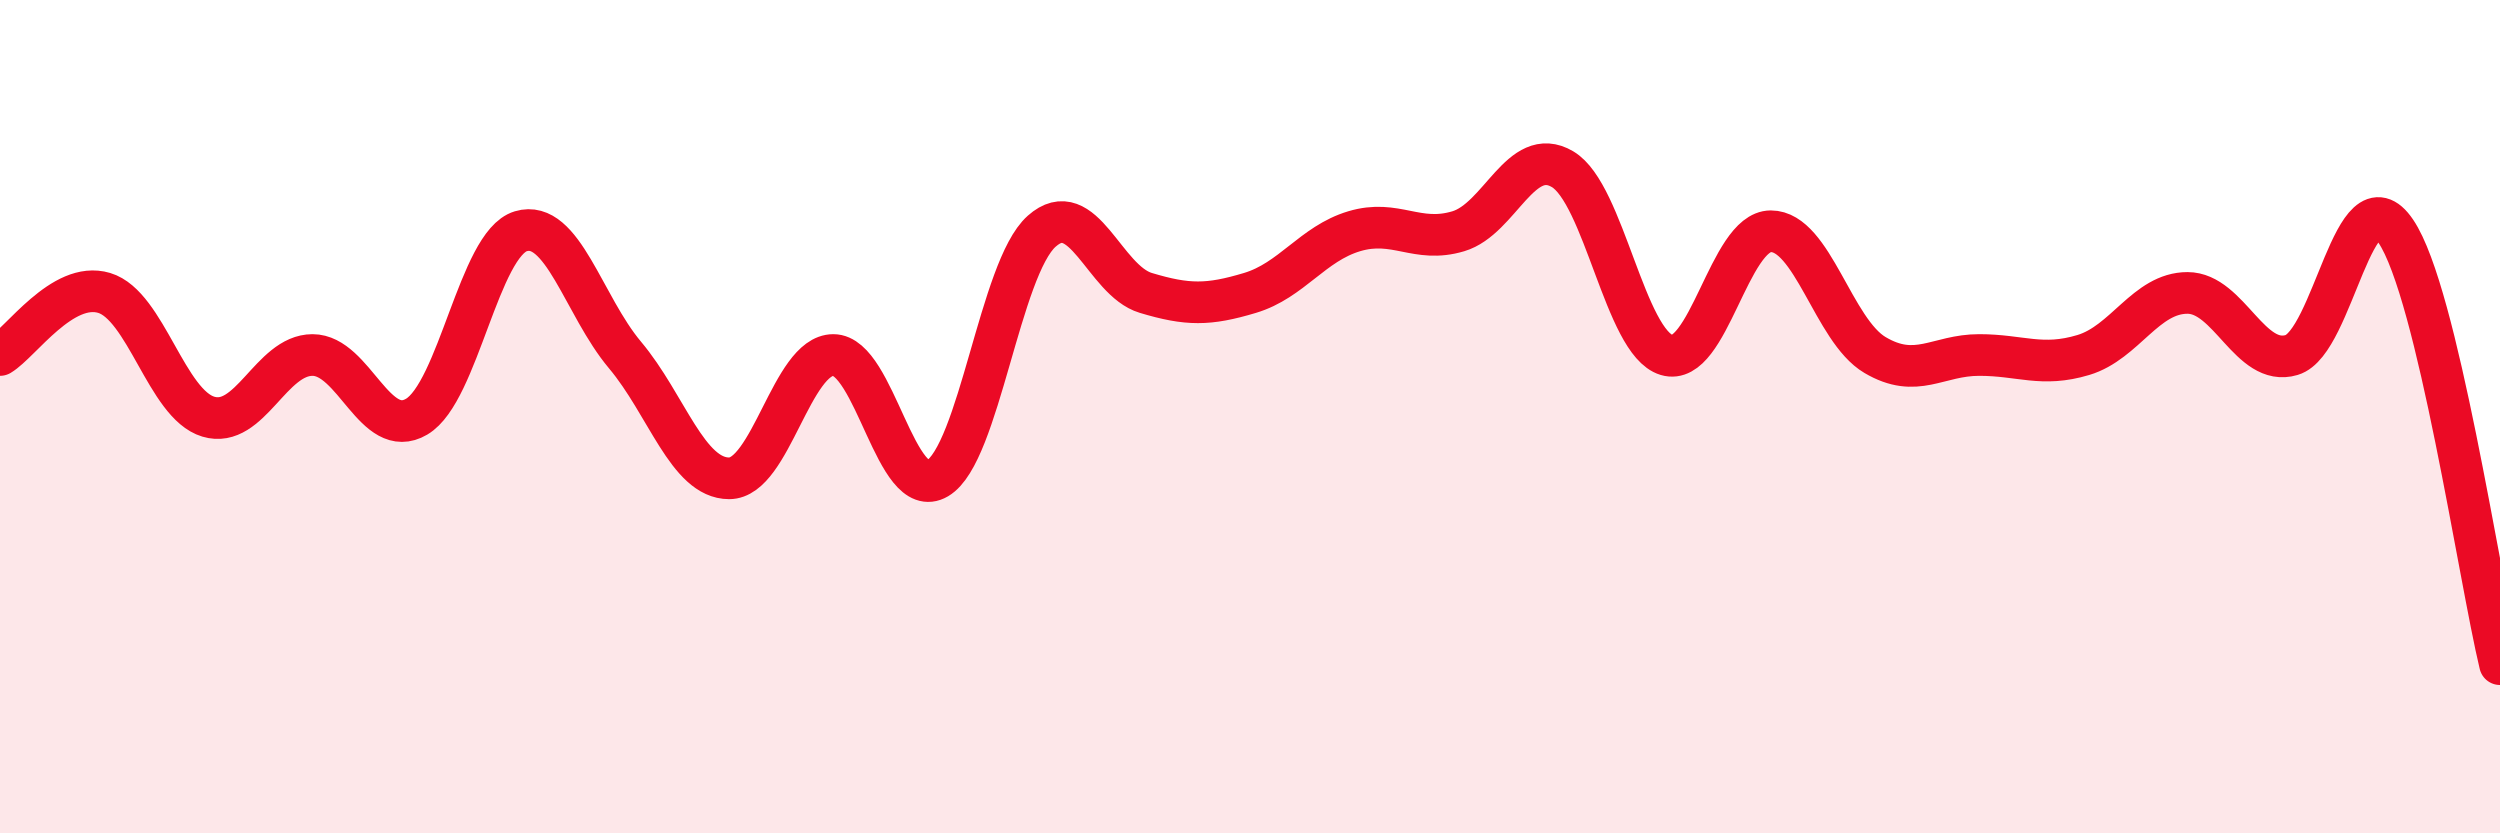
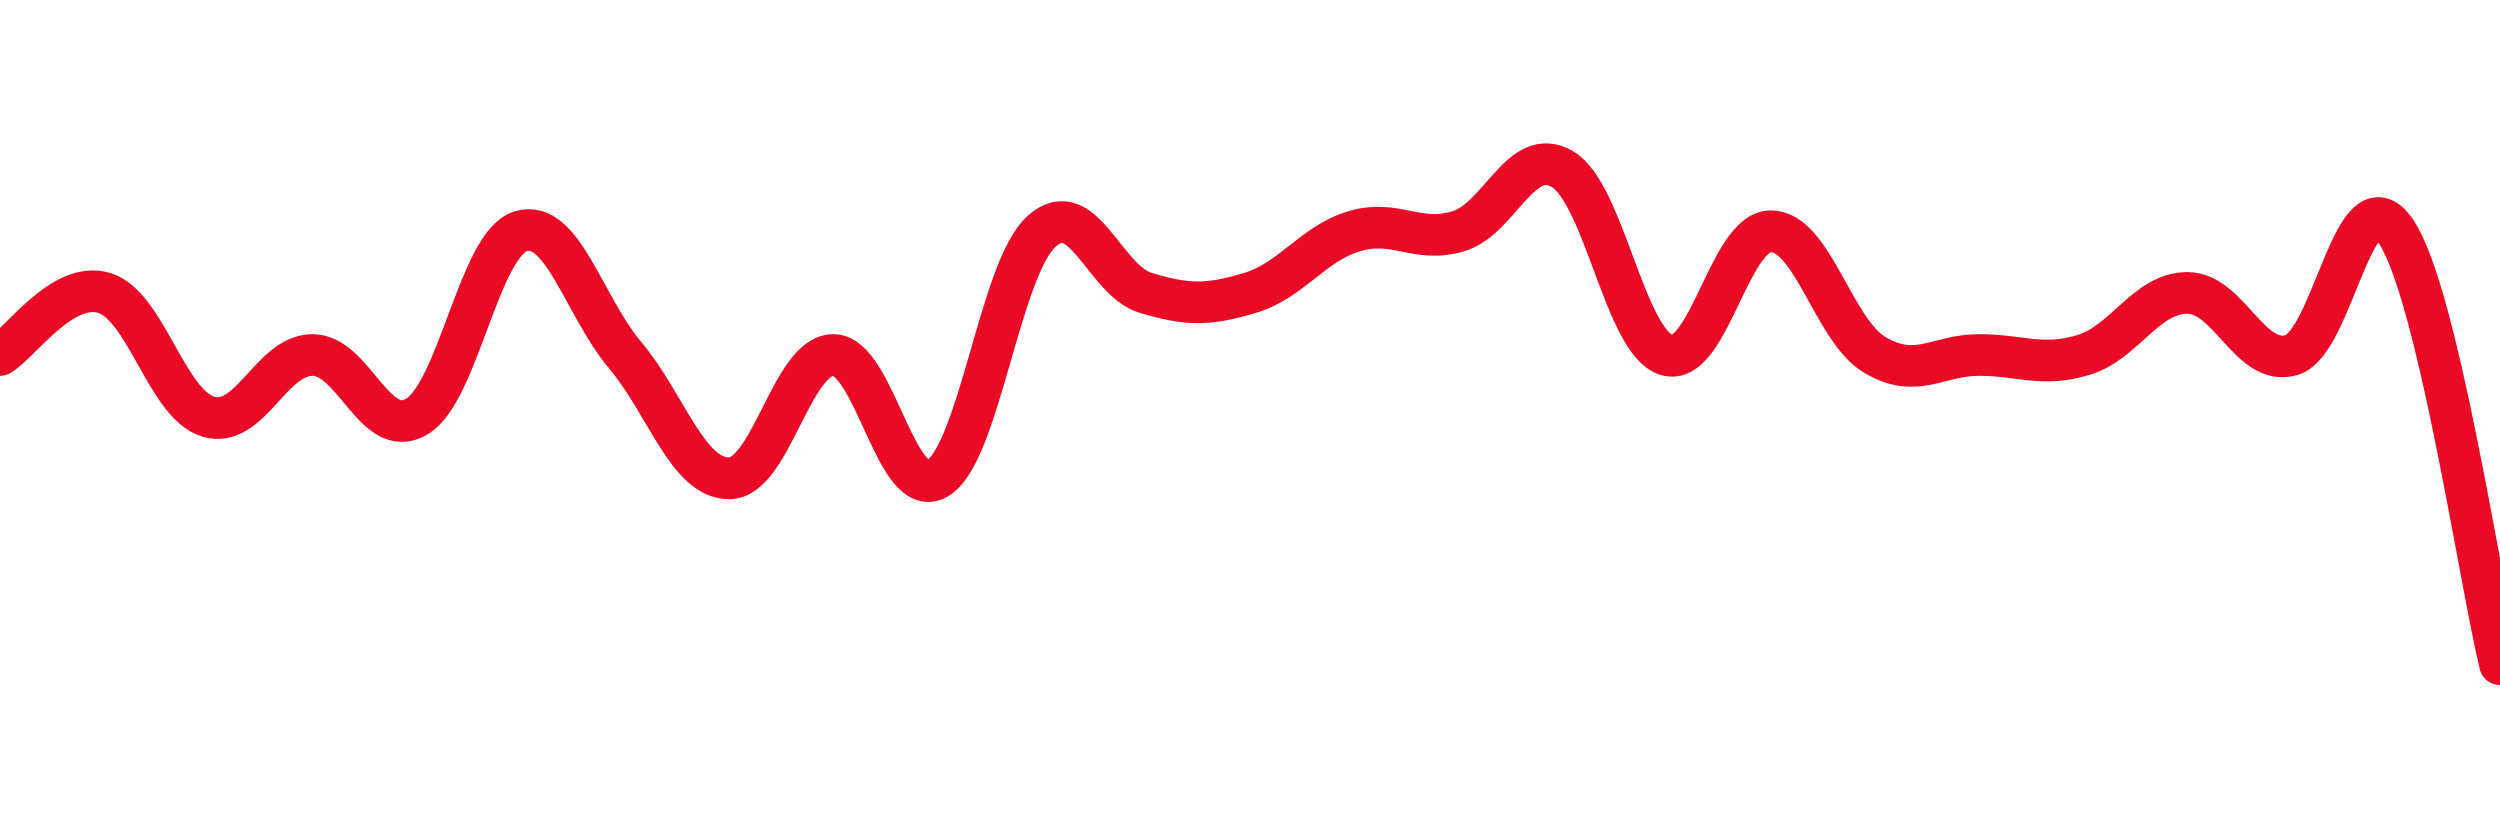
<svg xmlns="http://www.w3.org/2000/svg" width="60" height="20" viewBox="0 0 60 20">
-   <path d="M 0,8.52 C 0.5,8.22 1.5,6.73 2.5,7.03 C 3.5,7.33 4,9.7 5,10 C 6,10.3 6.5,8.52 7.5,8.52 C 8.5,8.52 9,10.59 10,10 C 11,9.41 11.5,5.85 12.5,5.55 C 13.5,5.25 14,7.33 15,8.52 C 16,9.71 16.5,11.48 17.5,11.48 C 18.5,11.48 19,8.52 20,8.52 C 21,8.52 21.5,12.07 22.5,11.48 C 23.5,10.89 24,6.44 25,5.55 C 26,4.66 26.5,6.73 27.5,7.03 C 28.5,7.33 29,7.33 30,7.03 C 31,6.73 31.5,5.85 32.5,5.55 C 33.5,5.25 34,5.85 35,5.55 C 36,5.25 36.5,3.47 37.5,4.06 C 38.5,4.65 39,8.22 40,8.52 C 41,8.82 41.5,5.55 42.5,5.55 C 43.5,5.55 44,7.93 45,8.52 C 46,9.11 46.5,8.52 47.5,8.52 C 48.5,8.52 49,8.82 50,8.52 C 51,8.22 51.5,7.03 52.5,7.03 C 53.5,7.03 54,8.82 55,8.52 C 56,8.22 56.5,4.07 57.5,5.55 C 58.5,7.03 59.5,13.86 60,15.94L60 20L0 20Z" fill="#EB0A25" opacity="0.1" stroke-linecap="round" stroke-linejoin="round" />
  <path d="M 0,8.52 C 0.5,8.22 1.5,6.73 2.5,7.03 C 3.5,7.33 4,9.7 5,10 C 6,10.3 6.5,8.52 7.5,8.52 C 8.5,8.52 9,10.59 10,10 C 11,9.41 11.5,5.85 12.5,5.55 C 13.5,5.25 14,7.33 15,8.52 C 16,9.71 16.5,11.48 17.5,11.48 C 18.5,11.48 19,8.52 20,8.52 C 21,8.52 21.5,12.07 22.5,11.48 C 23.5,10.89 24,6.44 25,5.55 C 26,4.66 26.5,6.73 27.5,7.03 C 28.5,7.33 29,7.33 30,7.03 C 31,6.73 31.5,5.85 32.5,5.55 C 33.5,5.25 34,5.85 35,5.55 C 36,5.25 36.5,3.47 37.5,4.06 C 38.5,4.65 39,8.22 40,8.52 C 41,8.82 41.5,5.55 42.5,5.55 C 43.5,5.55 44,7.93 45,8.52 C 46,9.11 46.5,8.52 47.5,8.52 C 48.5,8.52 49,8.82 50,8.52 C 51,8.22 51.5,7.03 52.5,7.03 C 53.5,7.03 54,8.82 55,8.52 C 56,8.22 56.5,4.07 57.5,5.55 C 58.5,7.03 59.5,13.86 60,15.94" stroke="#EB0A25" stroke-width="1" fill="none" stroke-linecap="round" stroke-linejoin="round" />
</svg>